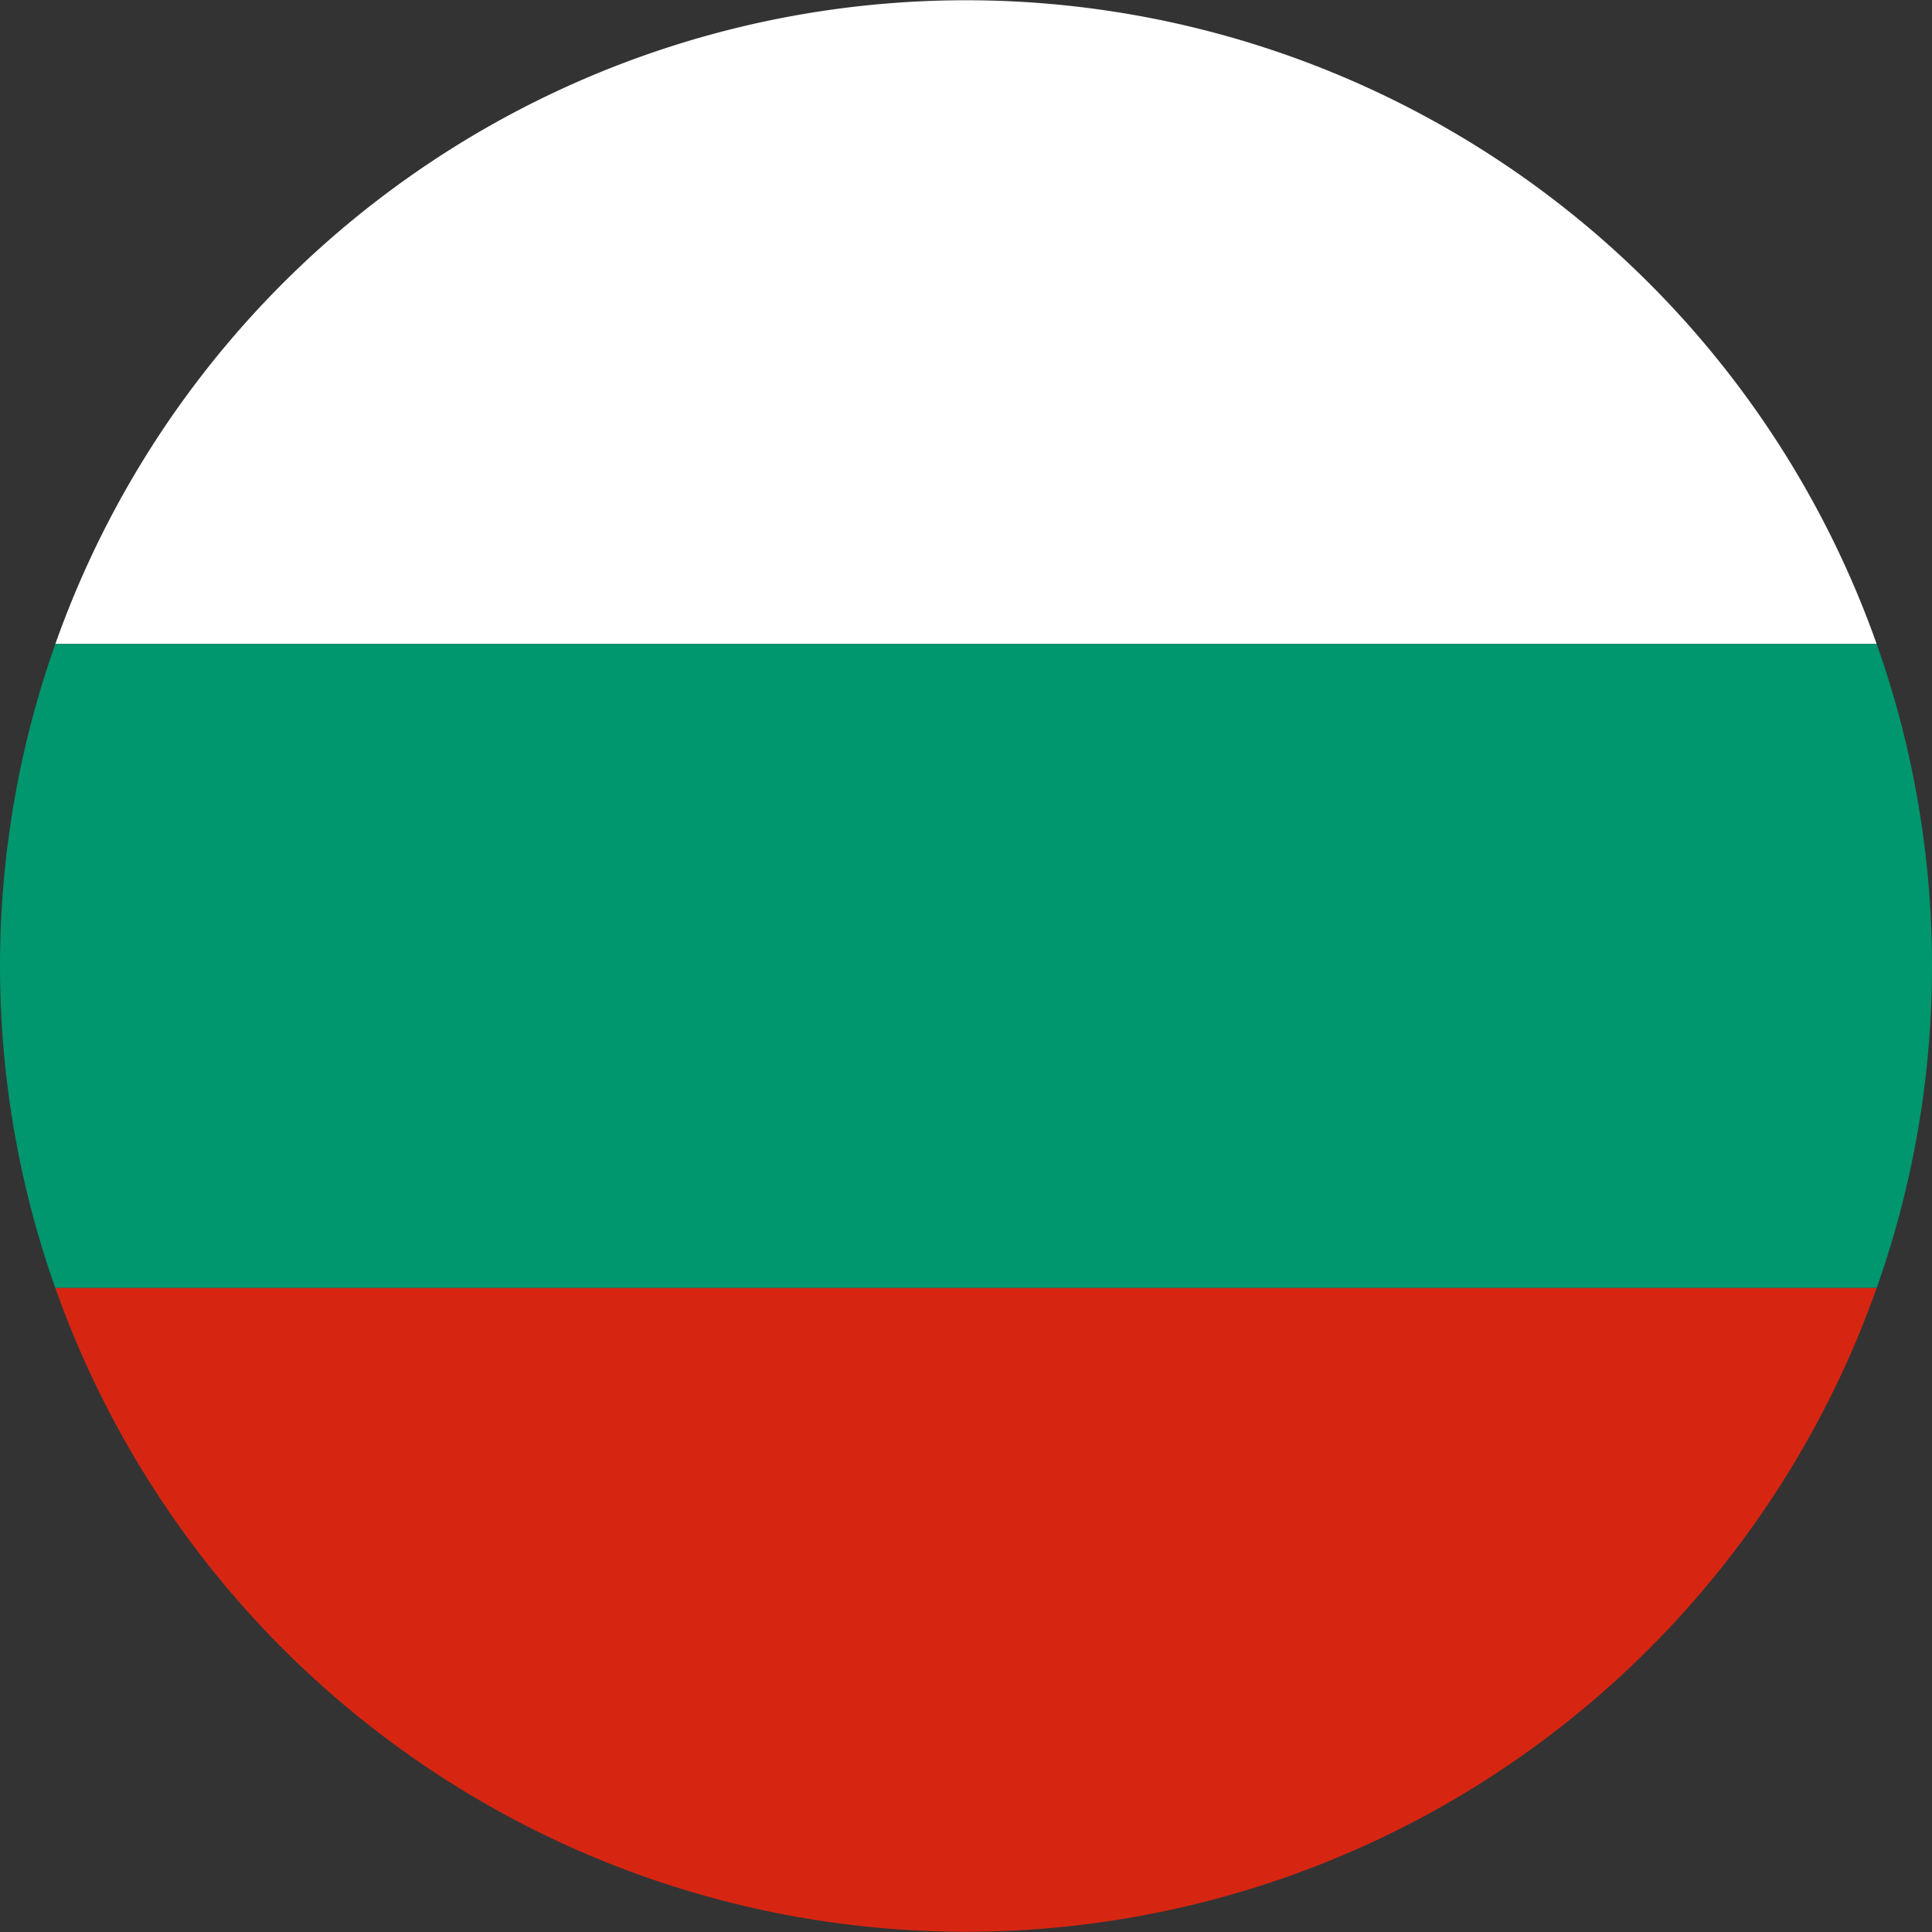
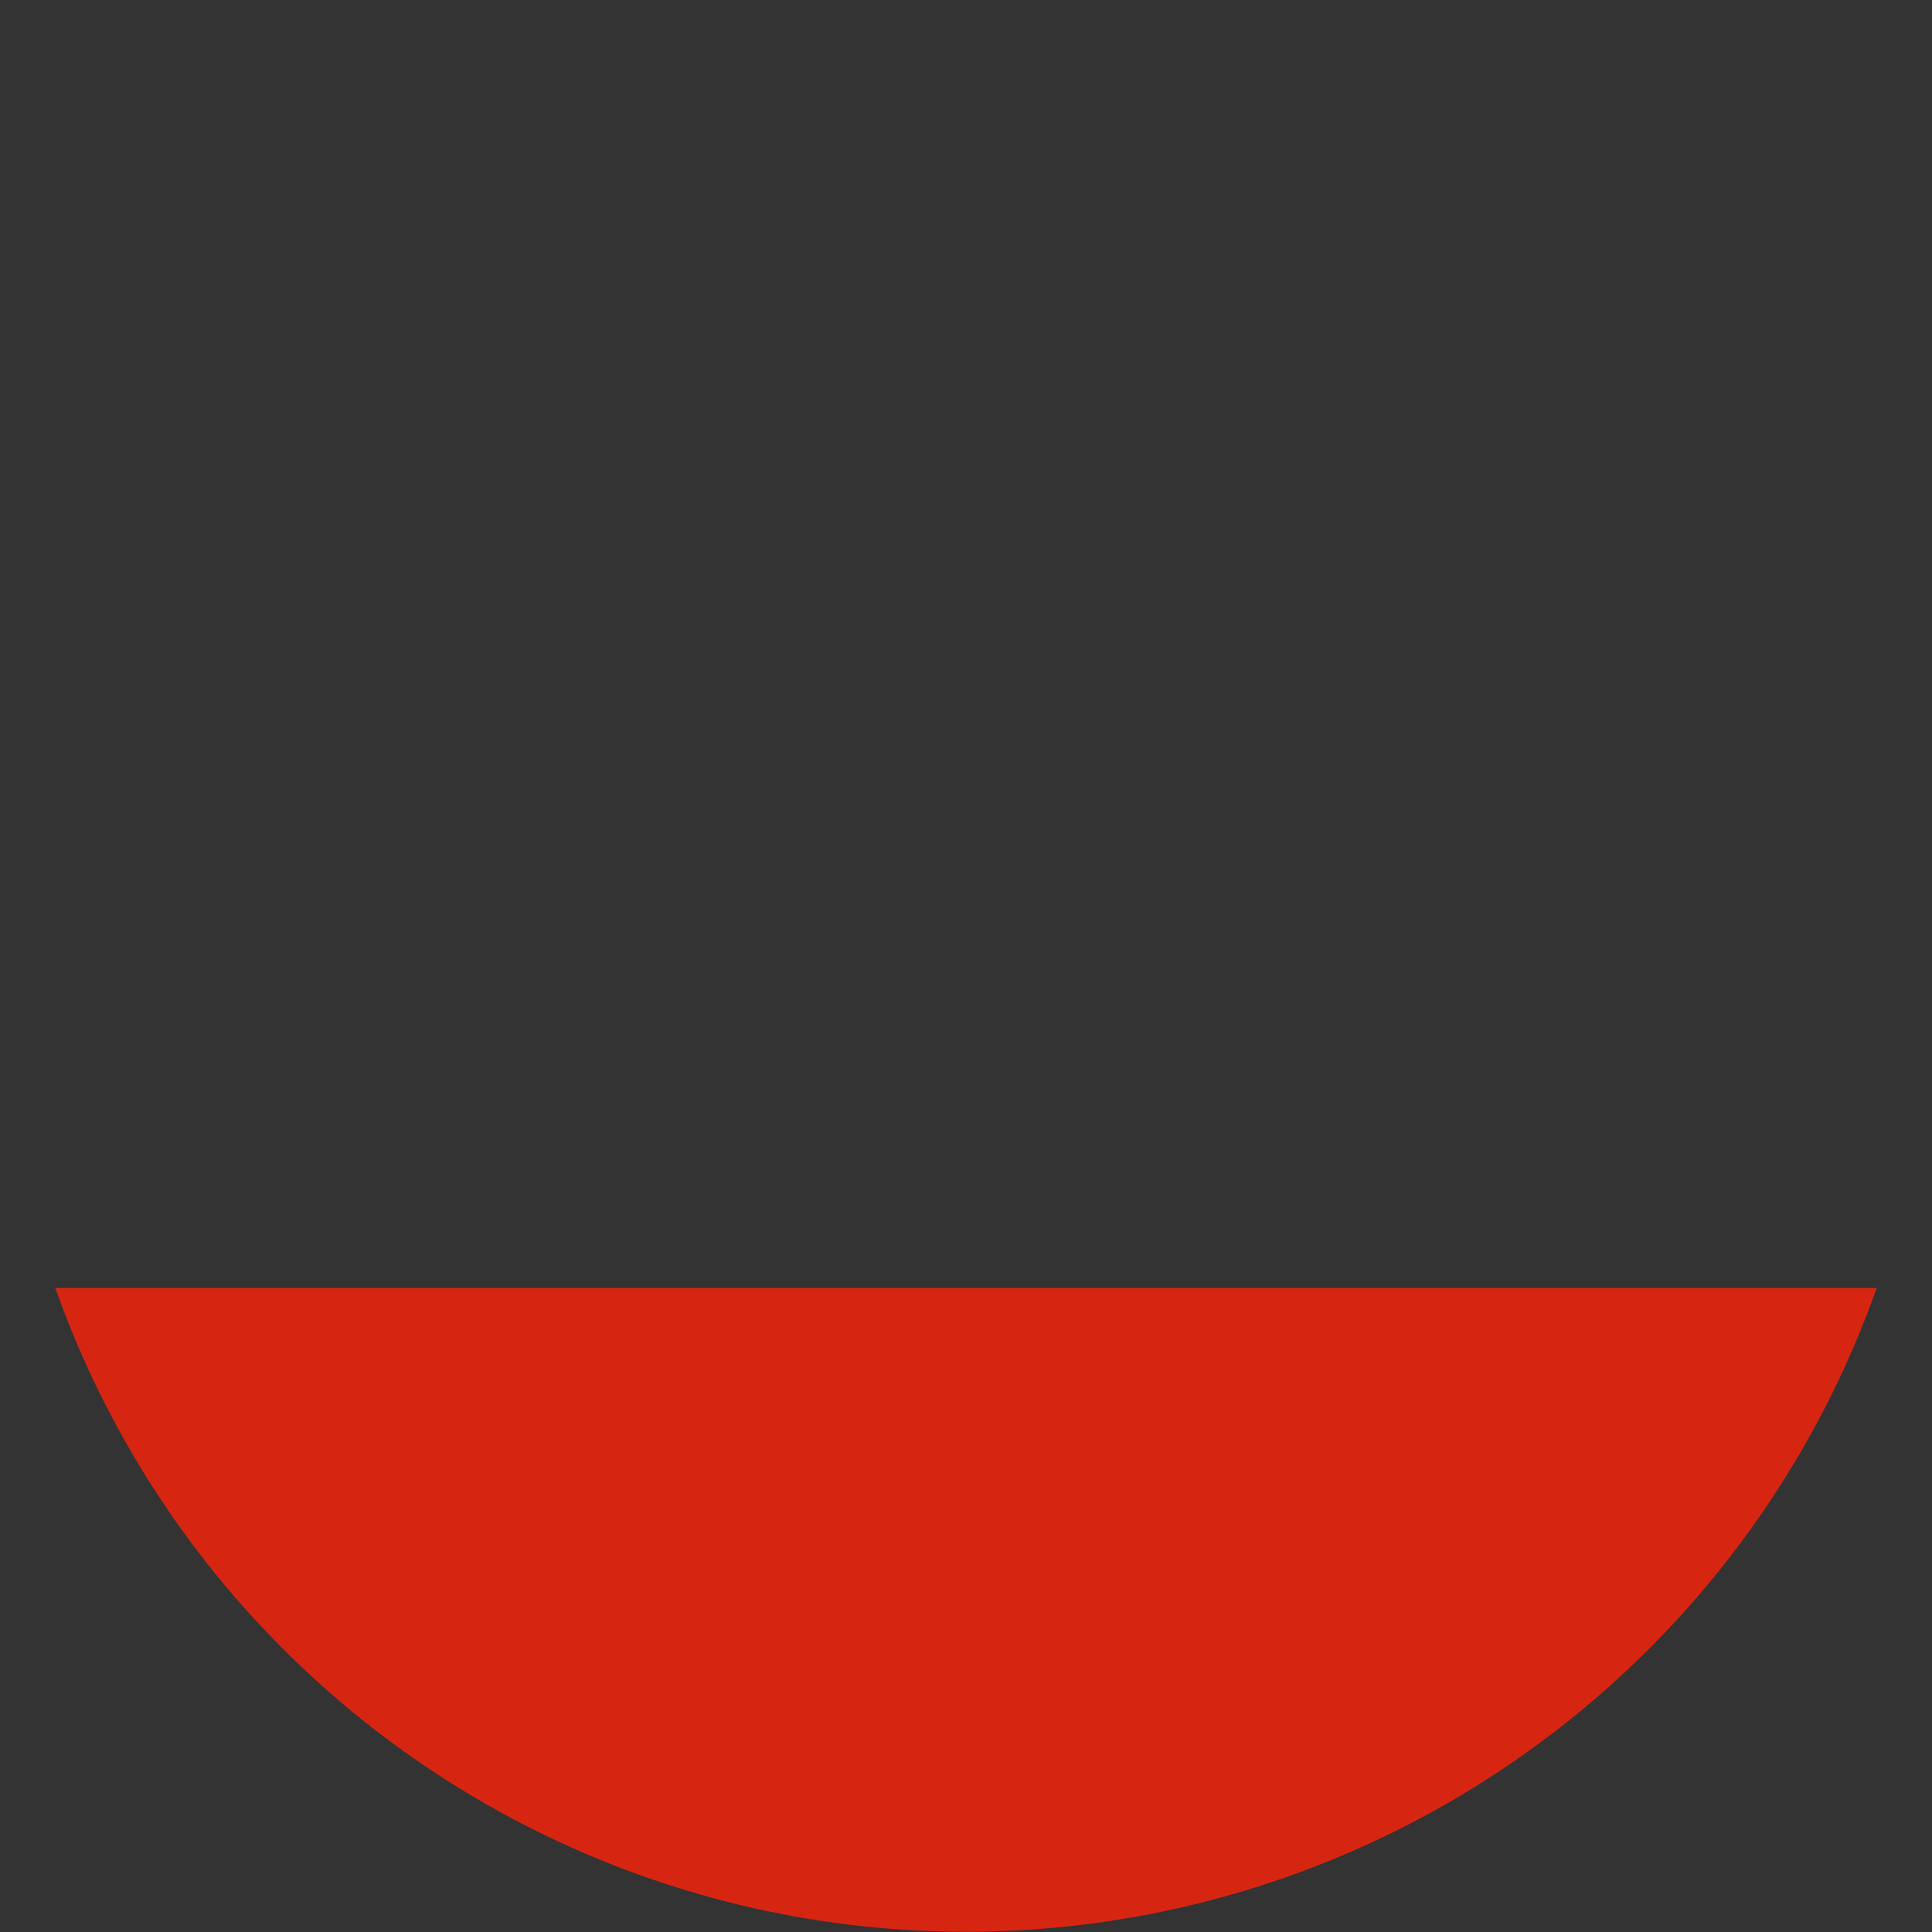
<svg xmlns="http://www.w3.org/2000/svg" viewBox="0 0 40.5 40.5">
  <rect x="0" y="0" width="40.5" height="40.5" fill="#333333" stroke="none" />
  <defs>
    <style>.cls-1{fill:#fff;}.cls-2{fill:#00966e;}.cls-3{fill:#d62612;}</style>
  </defs>
  <g id="Layer_2" data-name="Layer 2">
    <g id="bulgaria">
-       <path class="cls-1" d="M39.34,13.5H1.16a20.25,20.25,0,0,1,38.18,0Z" />
-       <path class="cls-2" d="M40.5,20.25A20.19,20.19,0,0,1,39.34,27H1.16a20.22,20.22,0,0,1,0-13.5H39.34A20.19,20.19,0,0,1,40.5,20.25Z" />
      <path class="cls-3" d="M39.34,27A20.25,20.25,0,0,1,1.16,27Z" />
    </g>
  </g>
</svg>